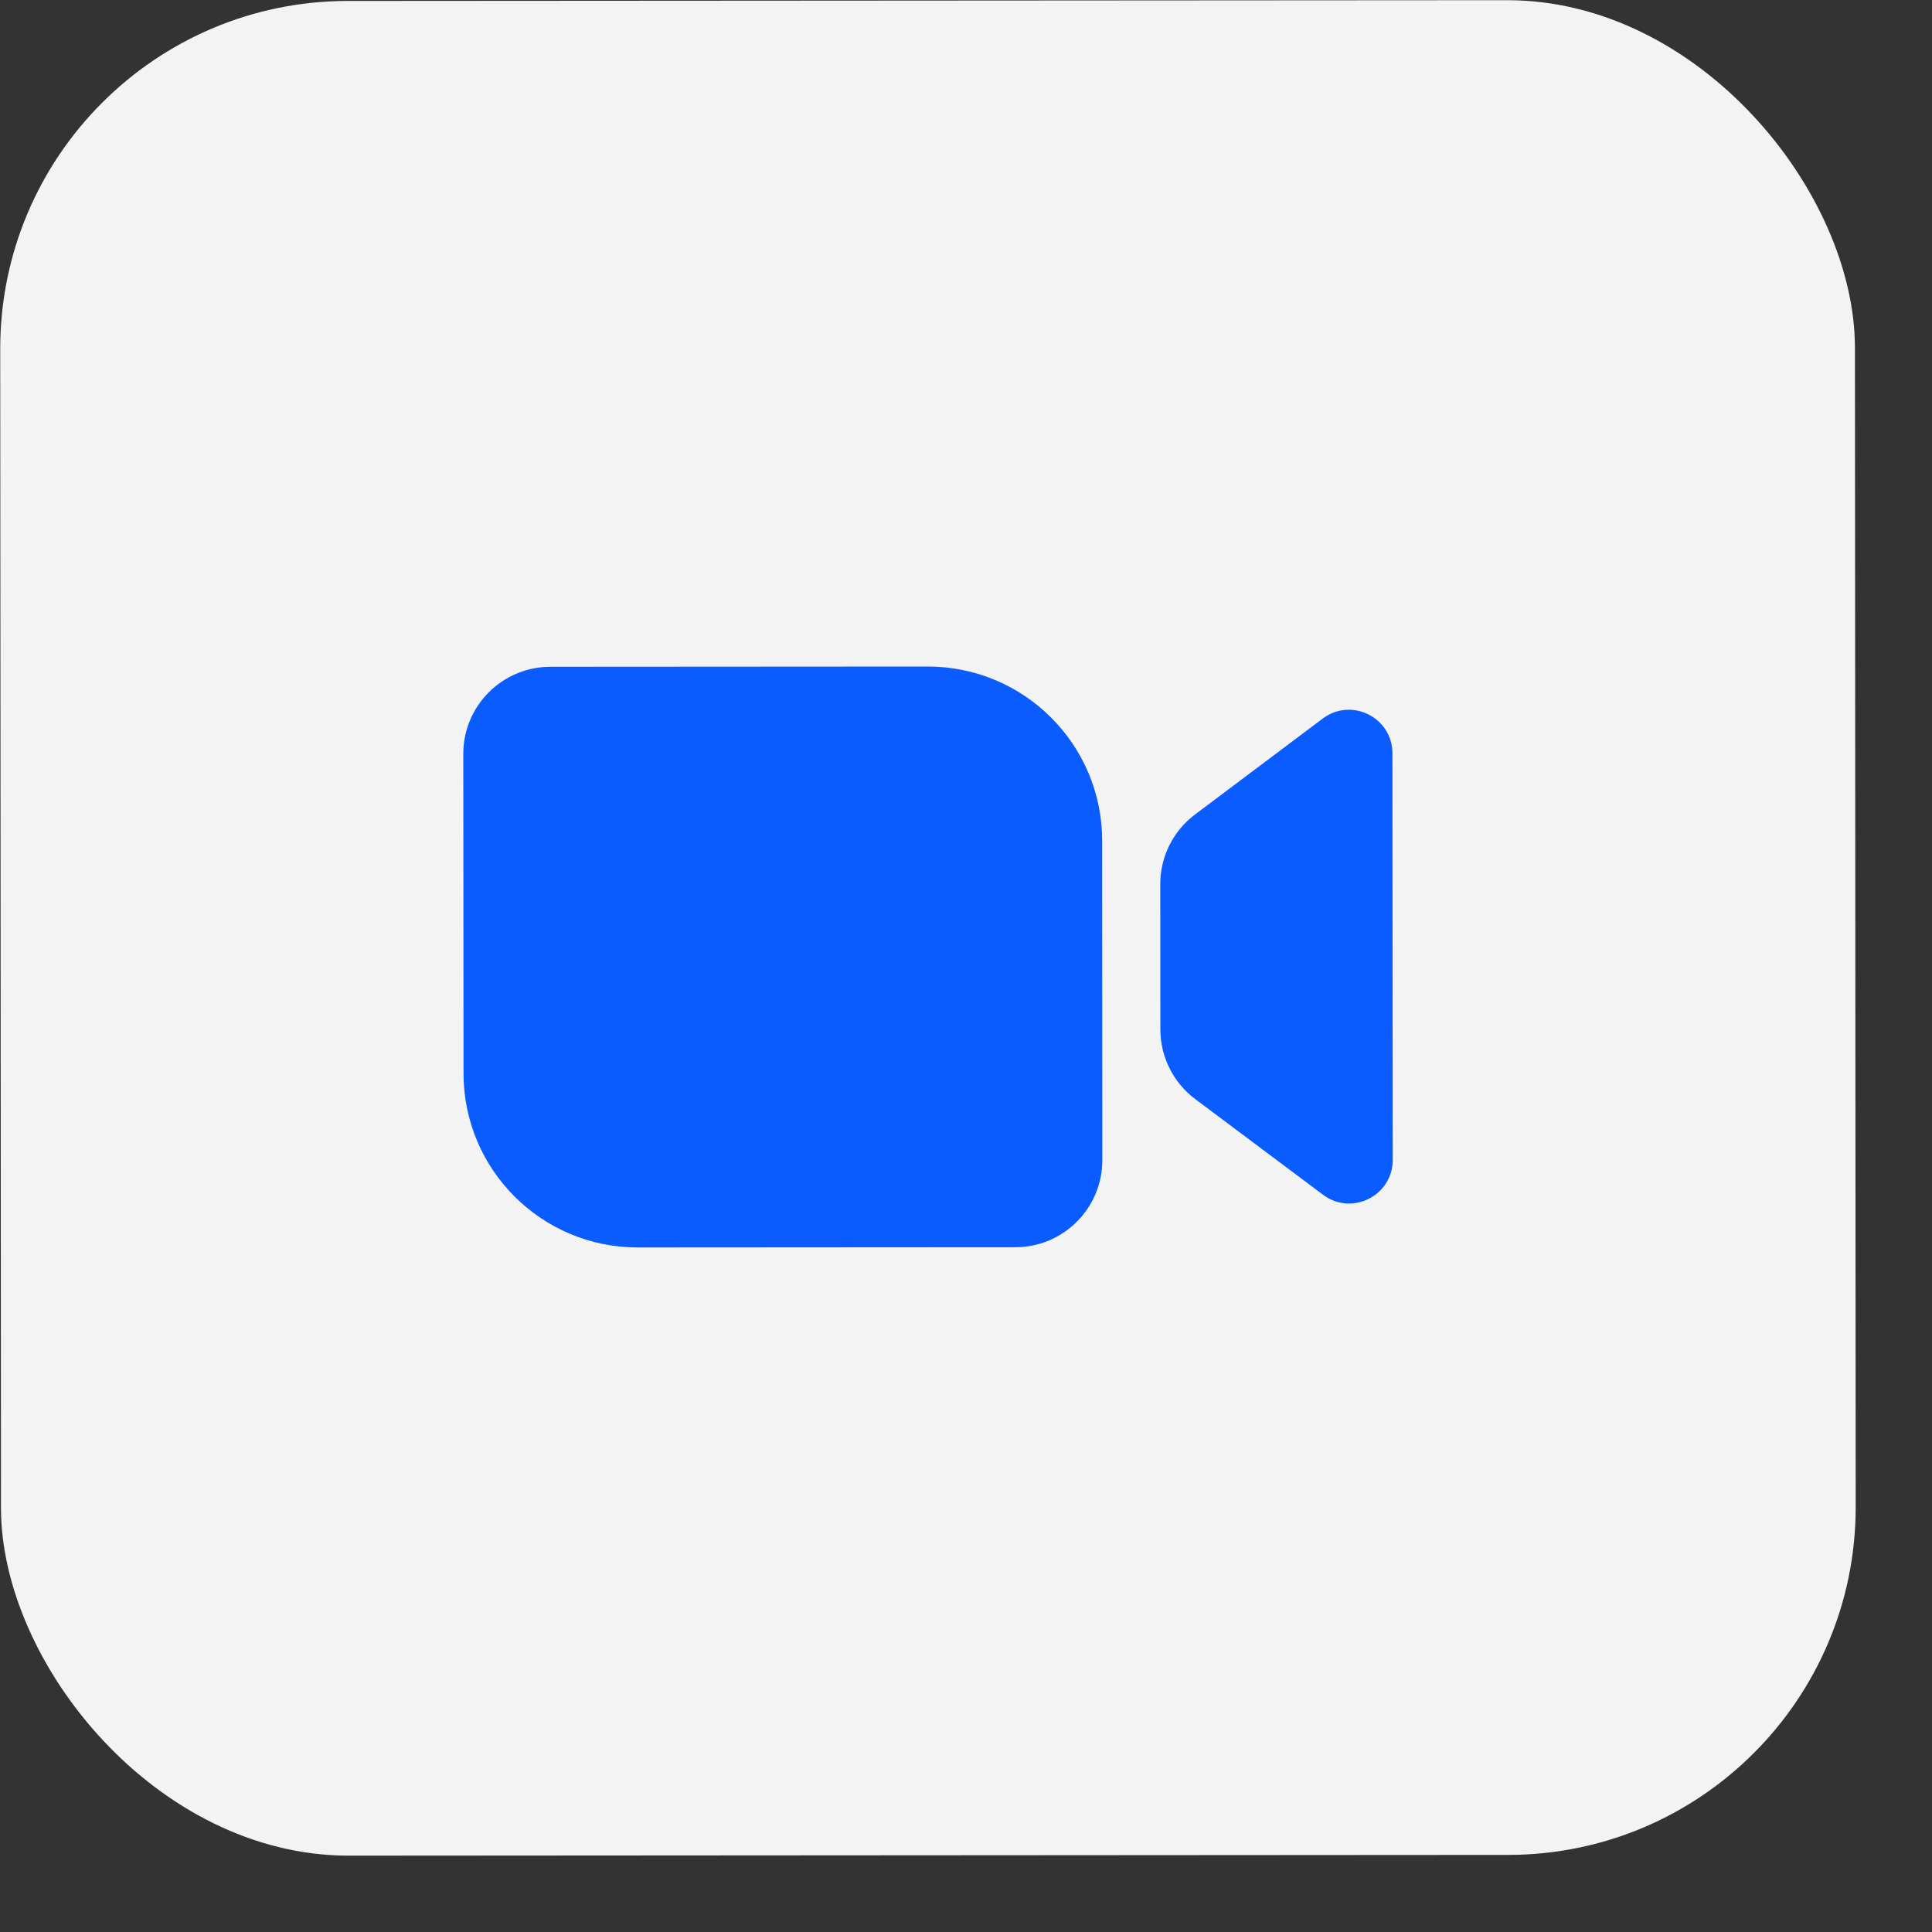
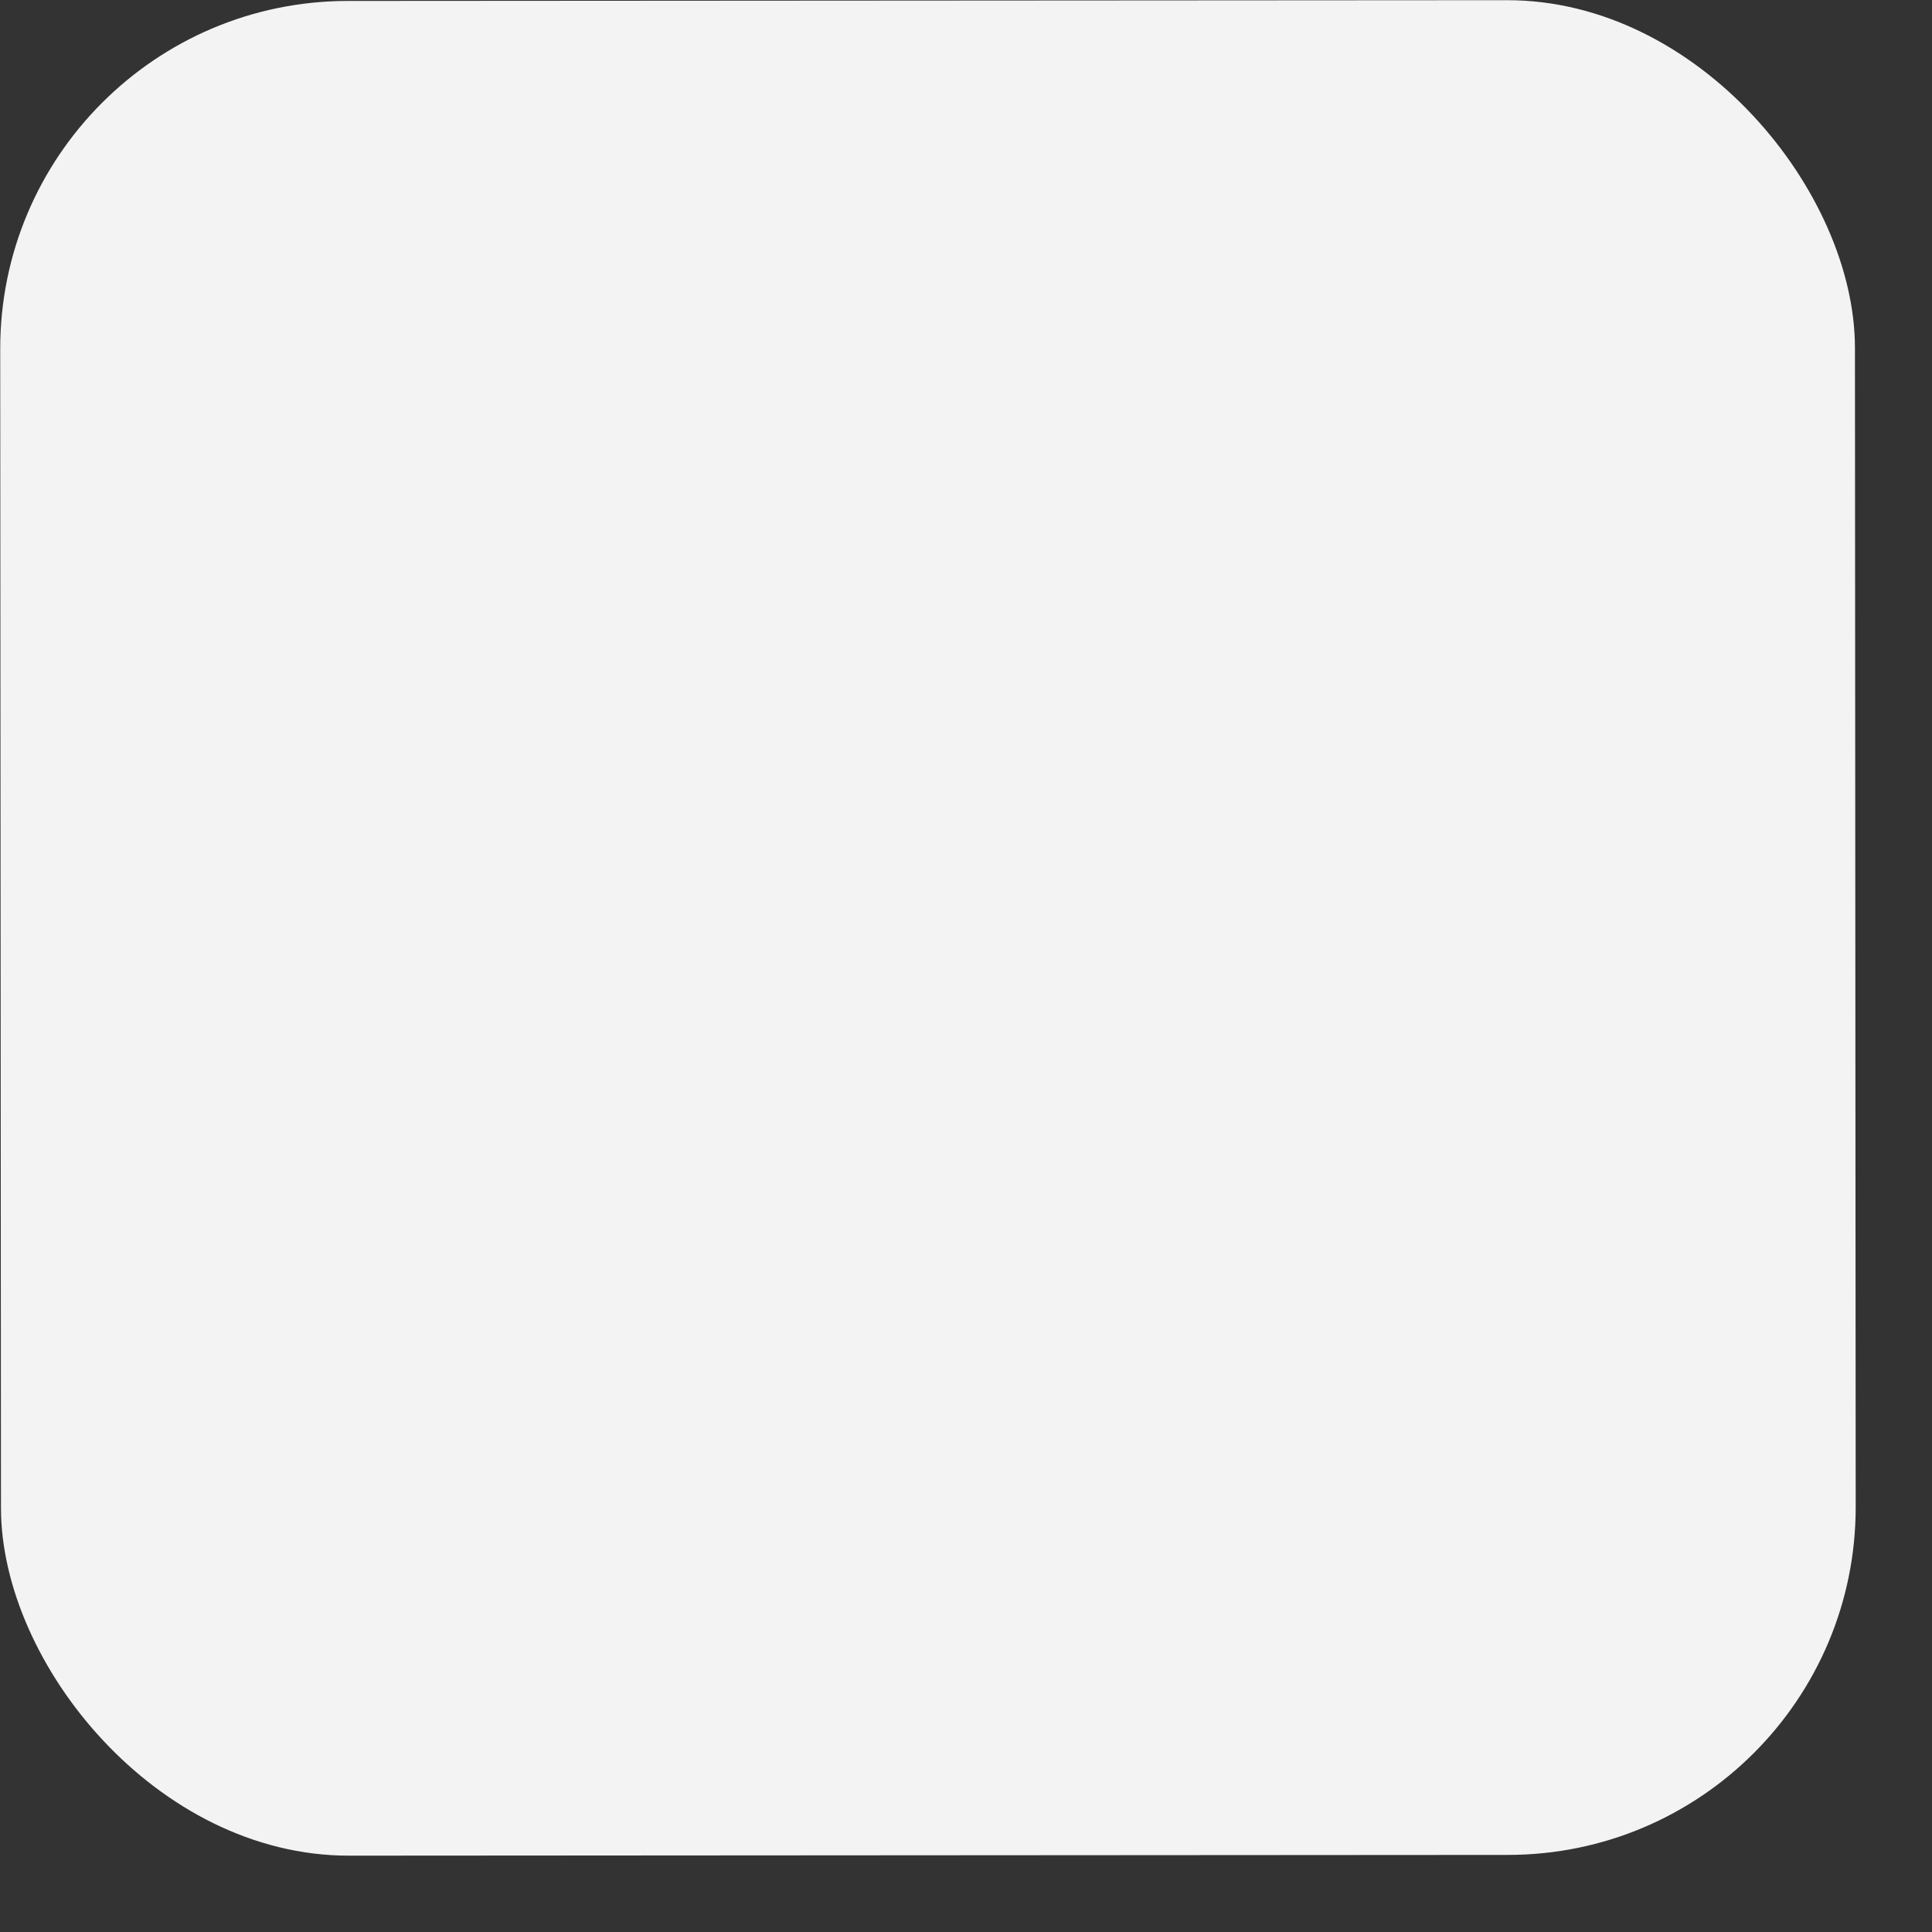
<svg xmlns="http://www.w3.org/2000/svg" width="25" height="25" viewBox="0 0 25 25" fill="none">
  <rect x="0" y="0" width="25" height="25" fill="#333333" stroke="none" />
  <rect y="0.015" width="24" height="24" rx="4.5" transform="rotate(-0.037 0 0.015)" fill="#F3F3F3" />
-   <path d="M14.264 15.011C14.265 15.634 13.76 16.139 13.138 16.139L8.253 16.142C7.008 16.143 5.998 15.135 5.998 13.889L5.995 9.756C5.994 9.134 6.499 8.629 7.121 8.628L12.006 8.625C13.251 8.625 14.261 9.633 14.262 10.878L14.264 15.011ZM17.116 9.298L15.464 10.539C15.18 10.752 15.013 11.087 15.014 11.441L15.015 13.32C15.015 13.675 15.182 14.009 15.466 14.222L17.12 15.46C17.492 15.739 18.022 15.473 18.022 15.009L18.018 9.749C18.018 9.284 17.488 9.019 17.116 9.298Z" fill="#0B5CFF" />
</svg>